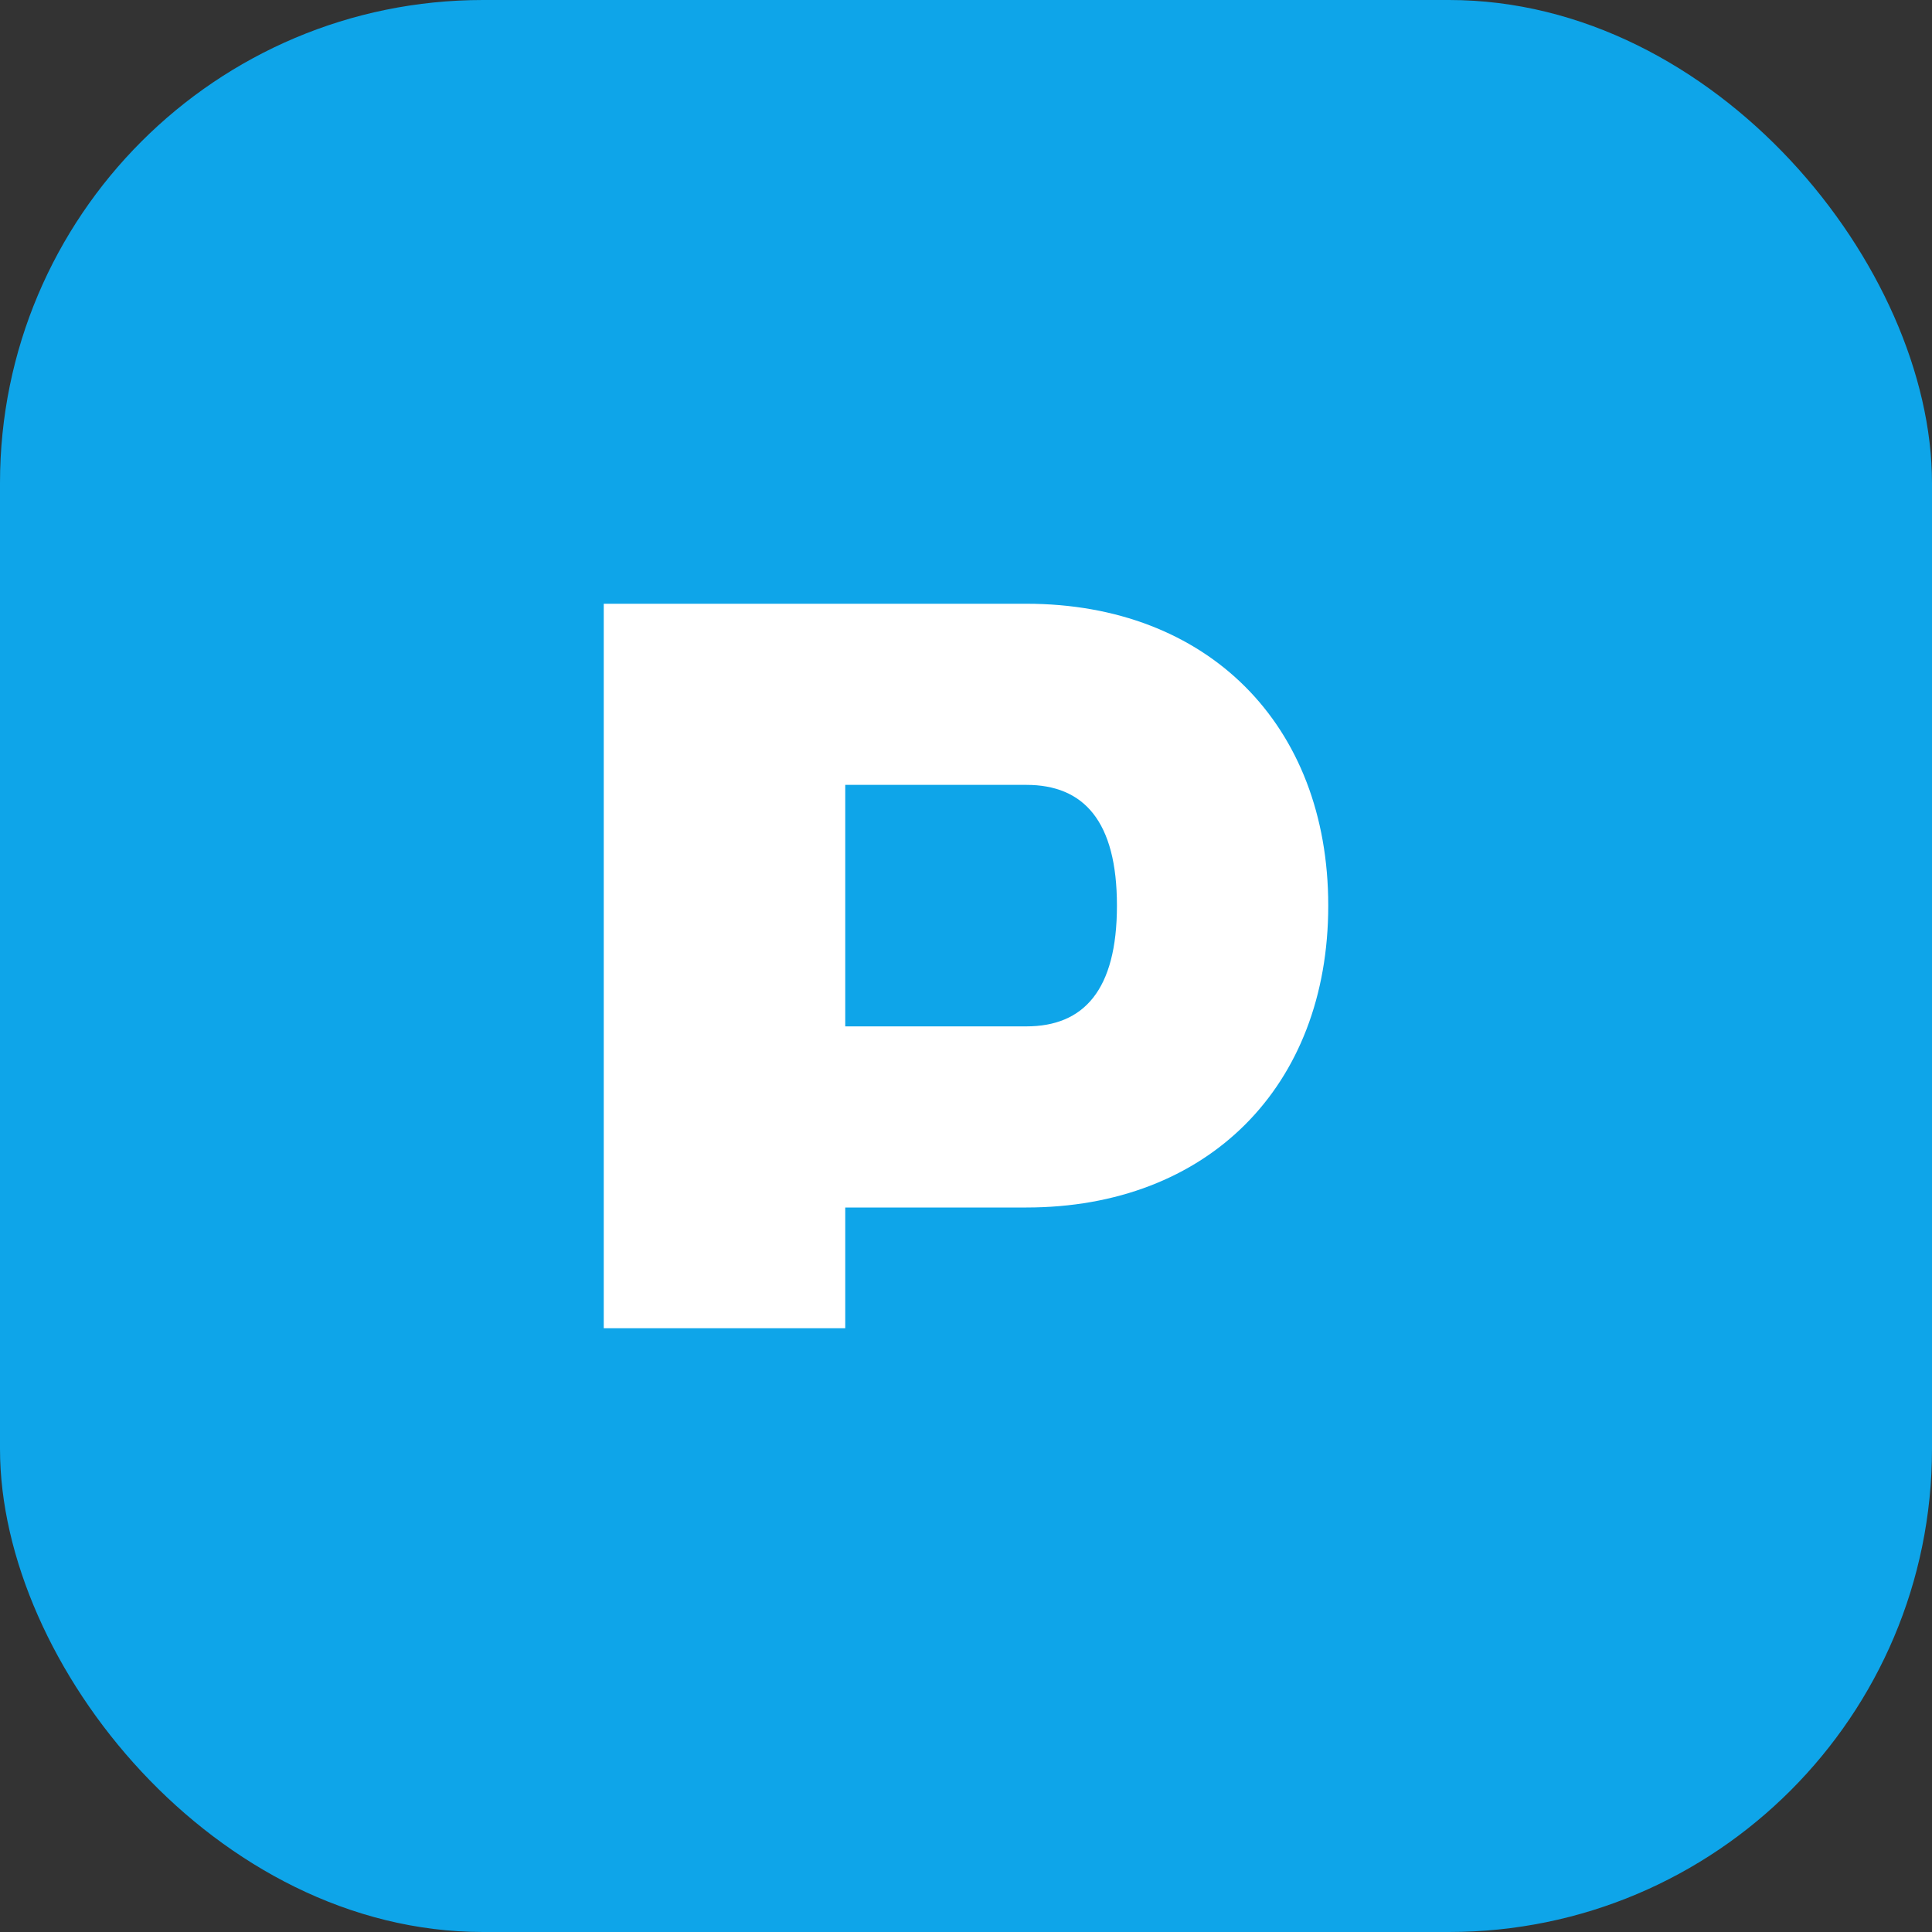
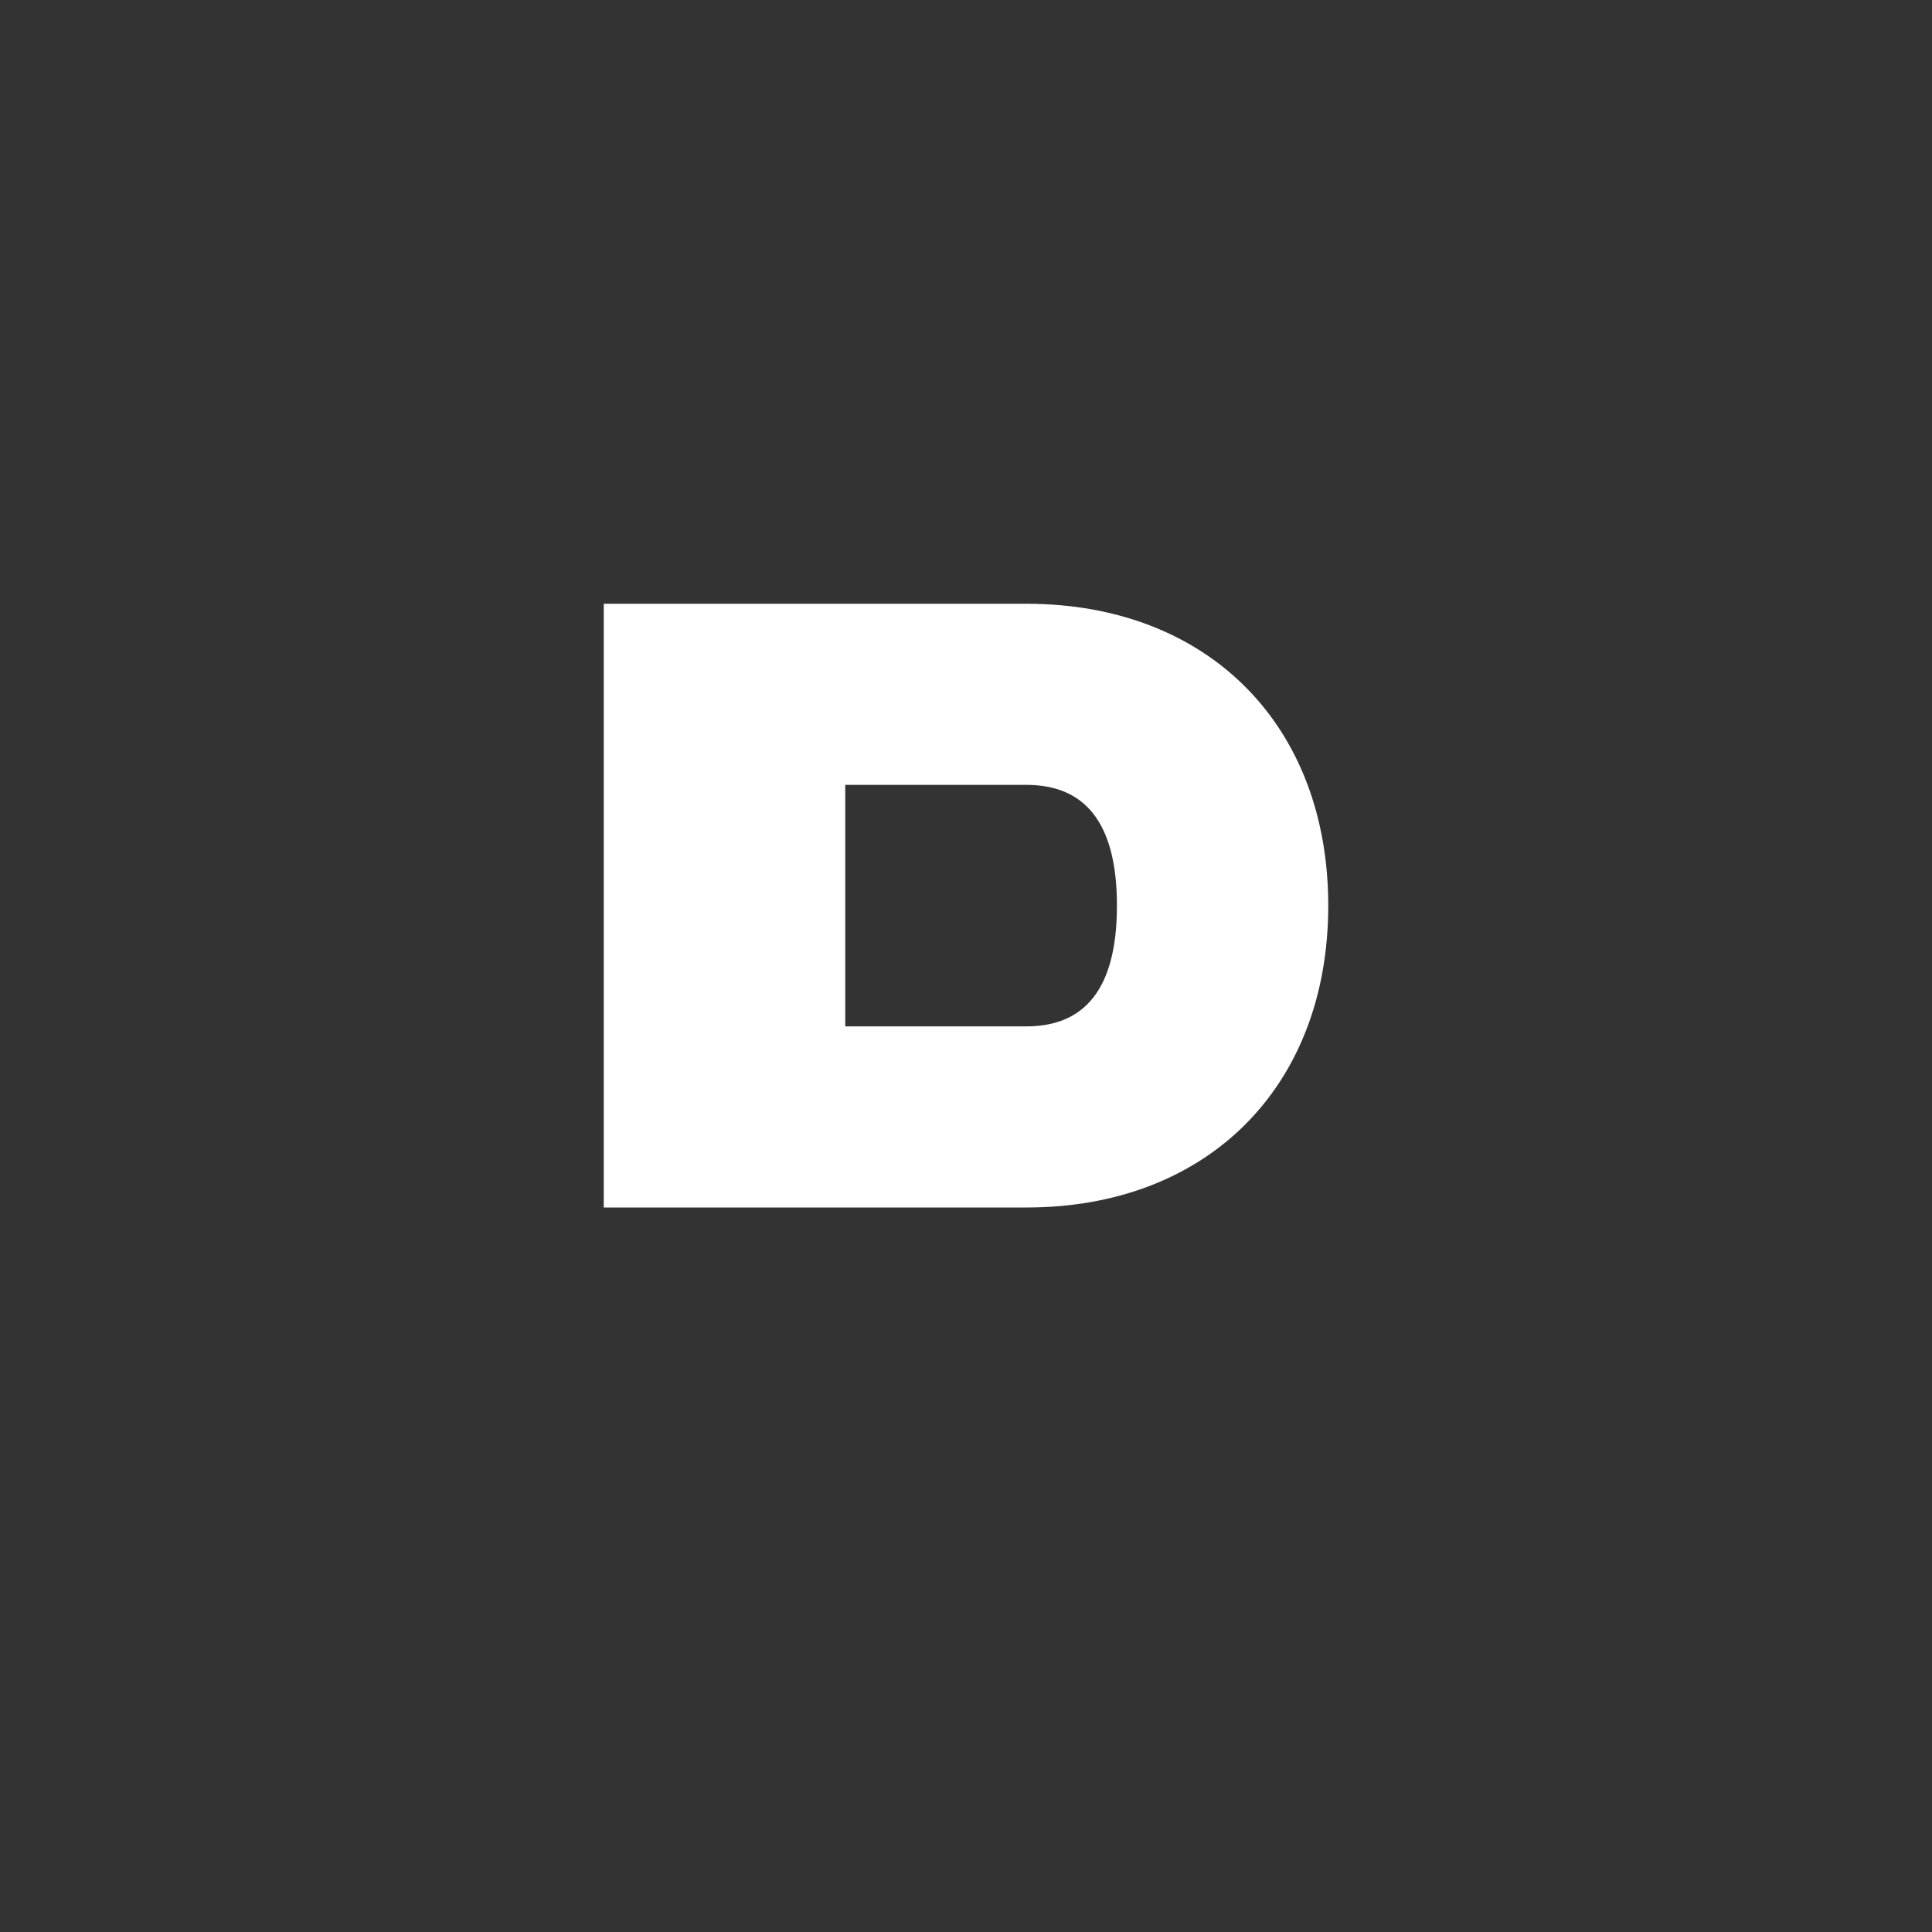
<svg xmlns="http://www.w3.org/2000/svg" viewBox="0 0 64 64" fill="none">
  <rect x="0" y="0" width="64" height="64" fill="#333333" stroke="none" />
-   <rect width="64" height="64" rx="16" fill="#0EA5E9" />
-   <path d="M20 20h14c6 0 10 4 10 10s-4 10-10 10h-6v4h-8V20Zm14 14c1.9 0 3-1.2 3-4s-1.1-4-3-4h-6v8h6Z" fill="white" />
+   <path d="M20 20h14c6 0 10 4 10 10s-4 10-10 10h-6h-8V20Zm14 14c1.9 0 3-1.2 3-4s-1.1-4-3-4h-6v8h6Z" fill="white" />
</svg>